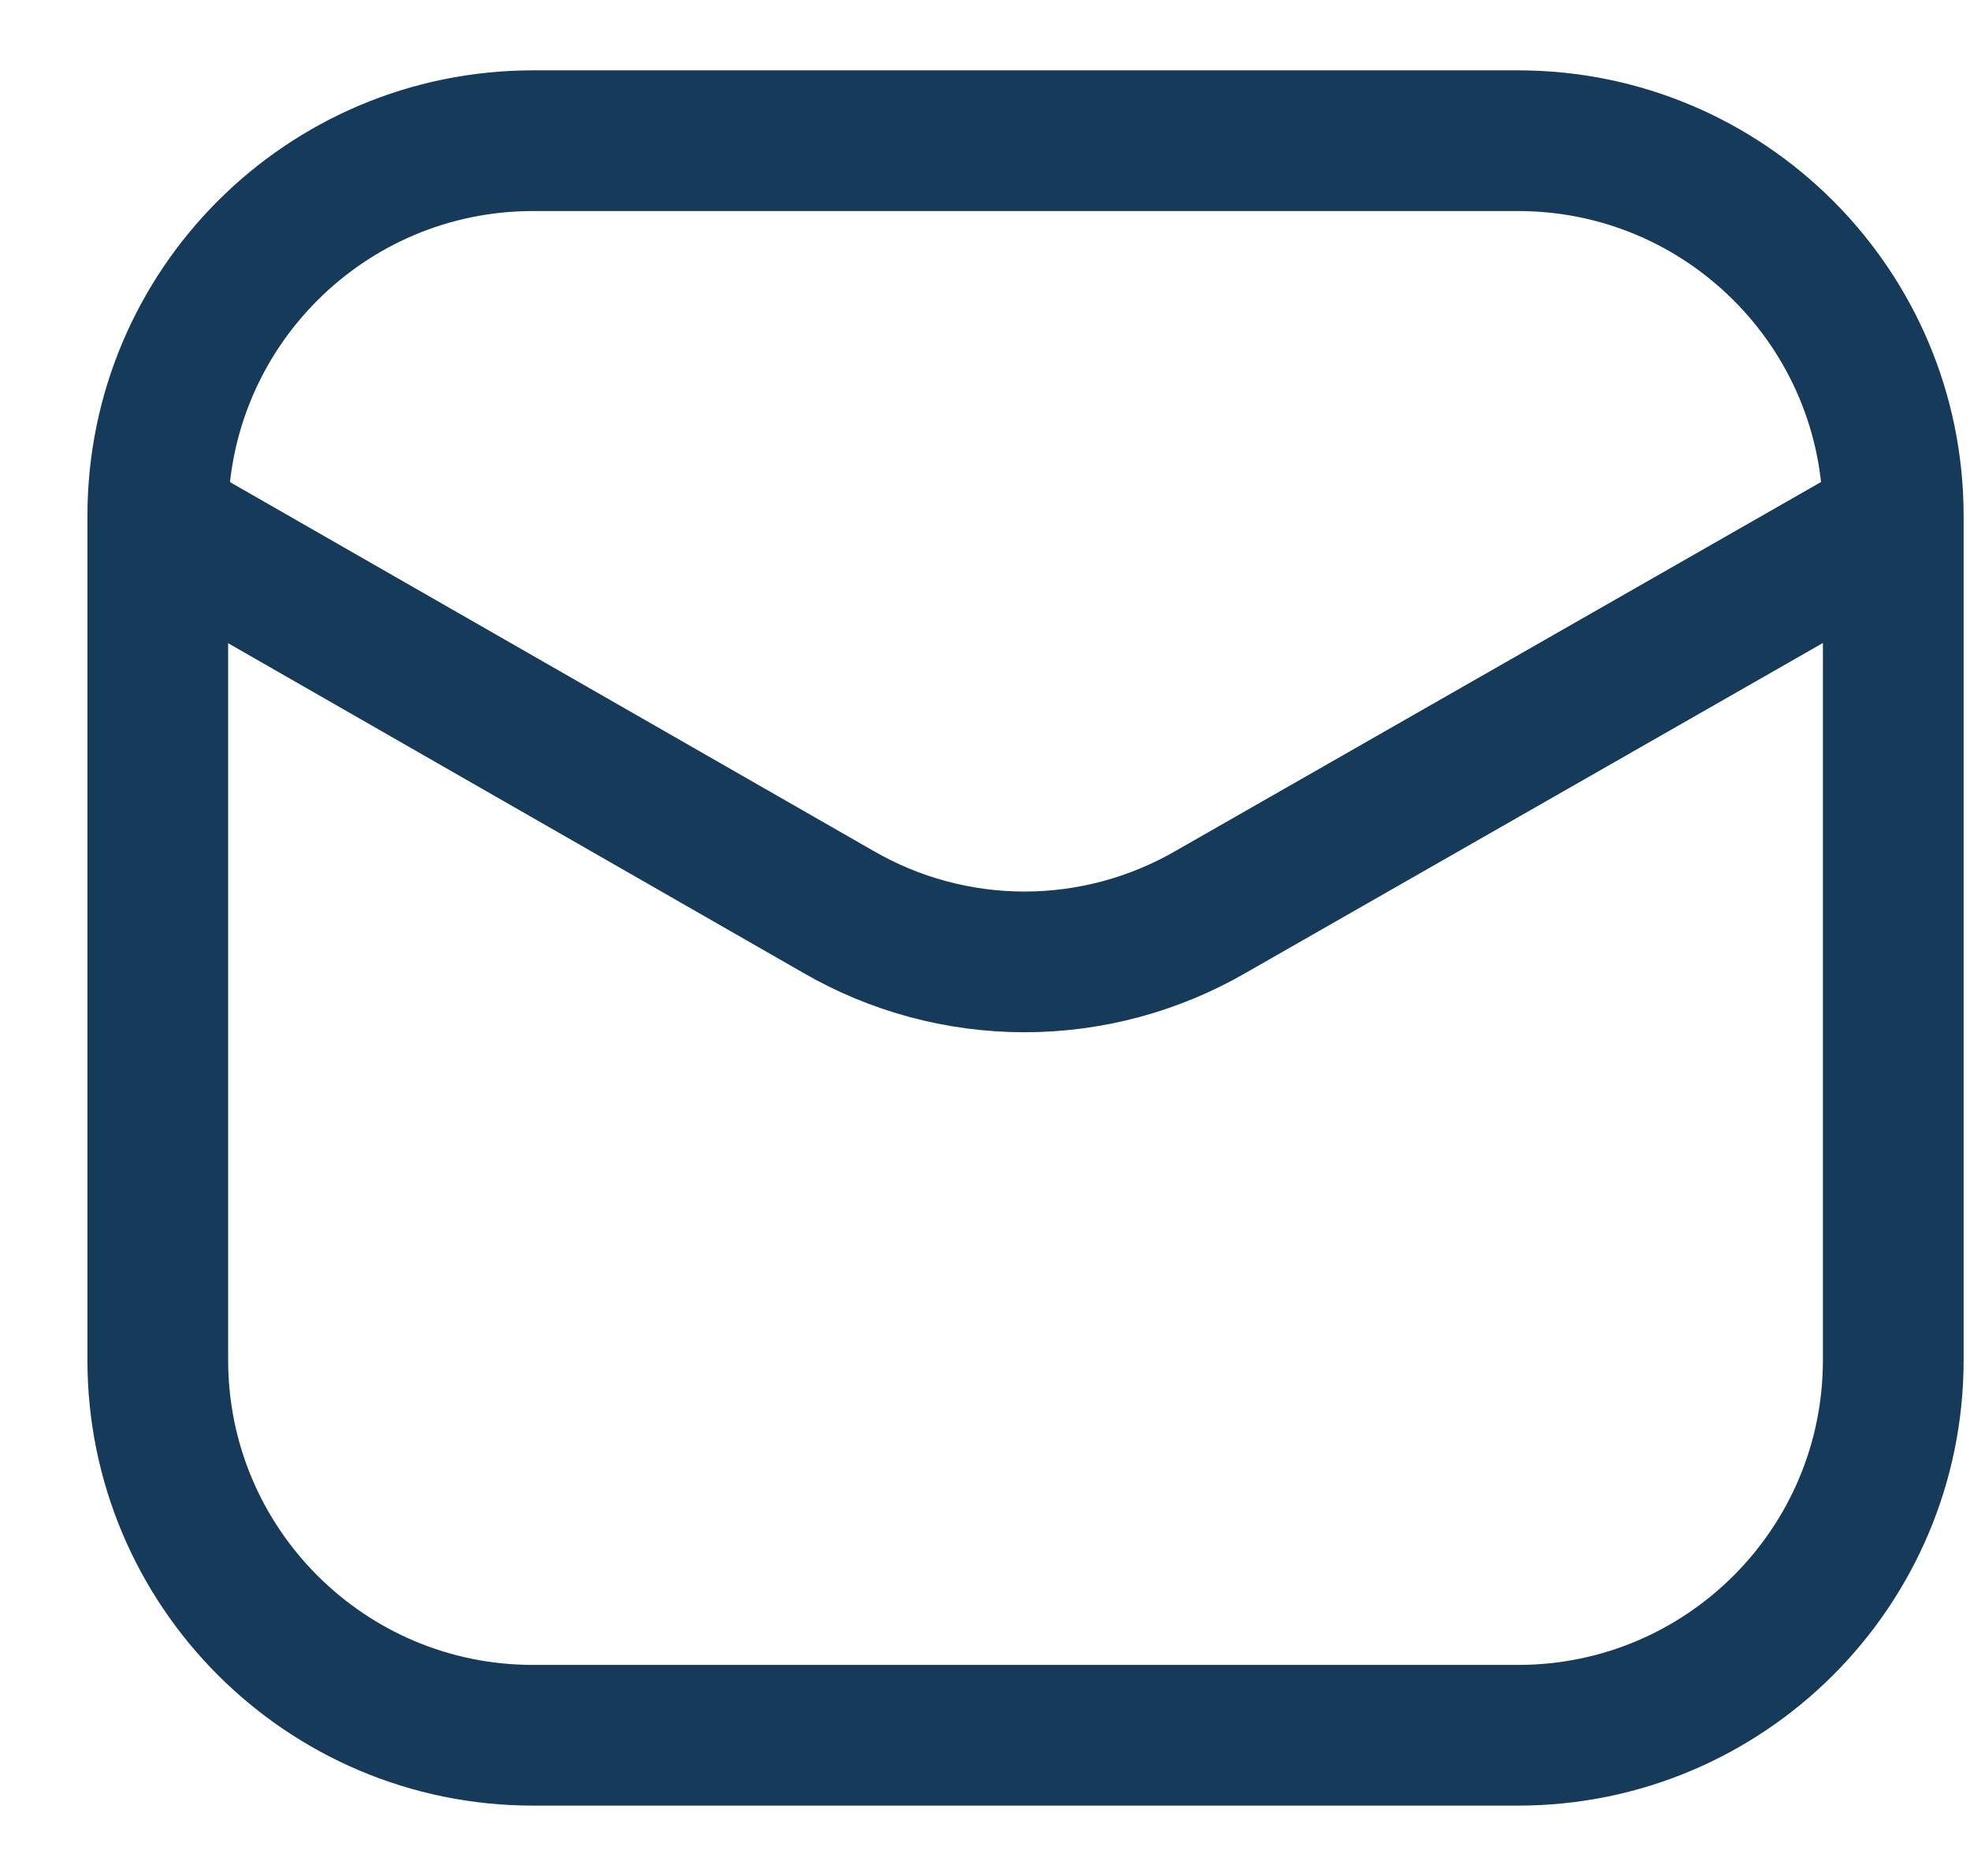
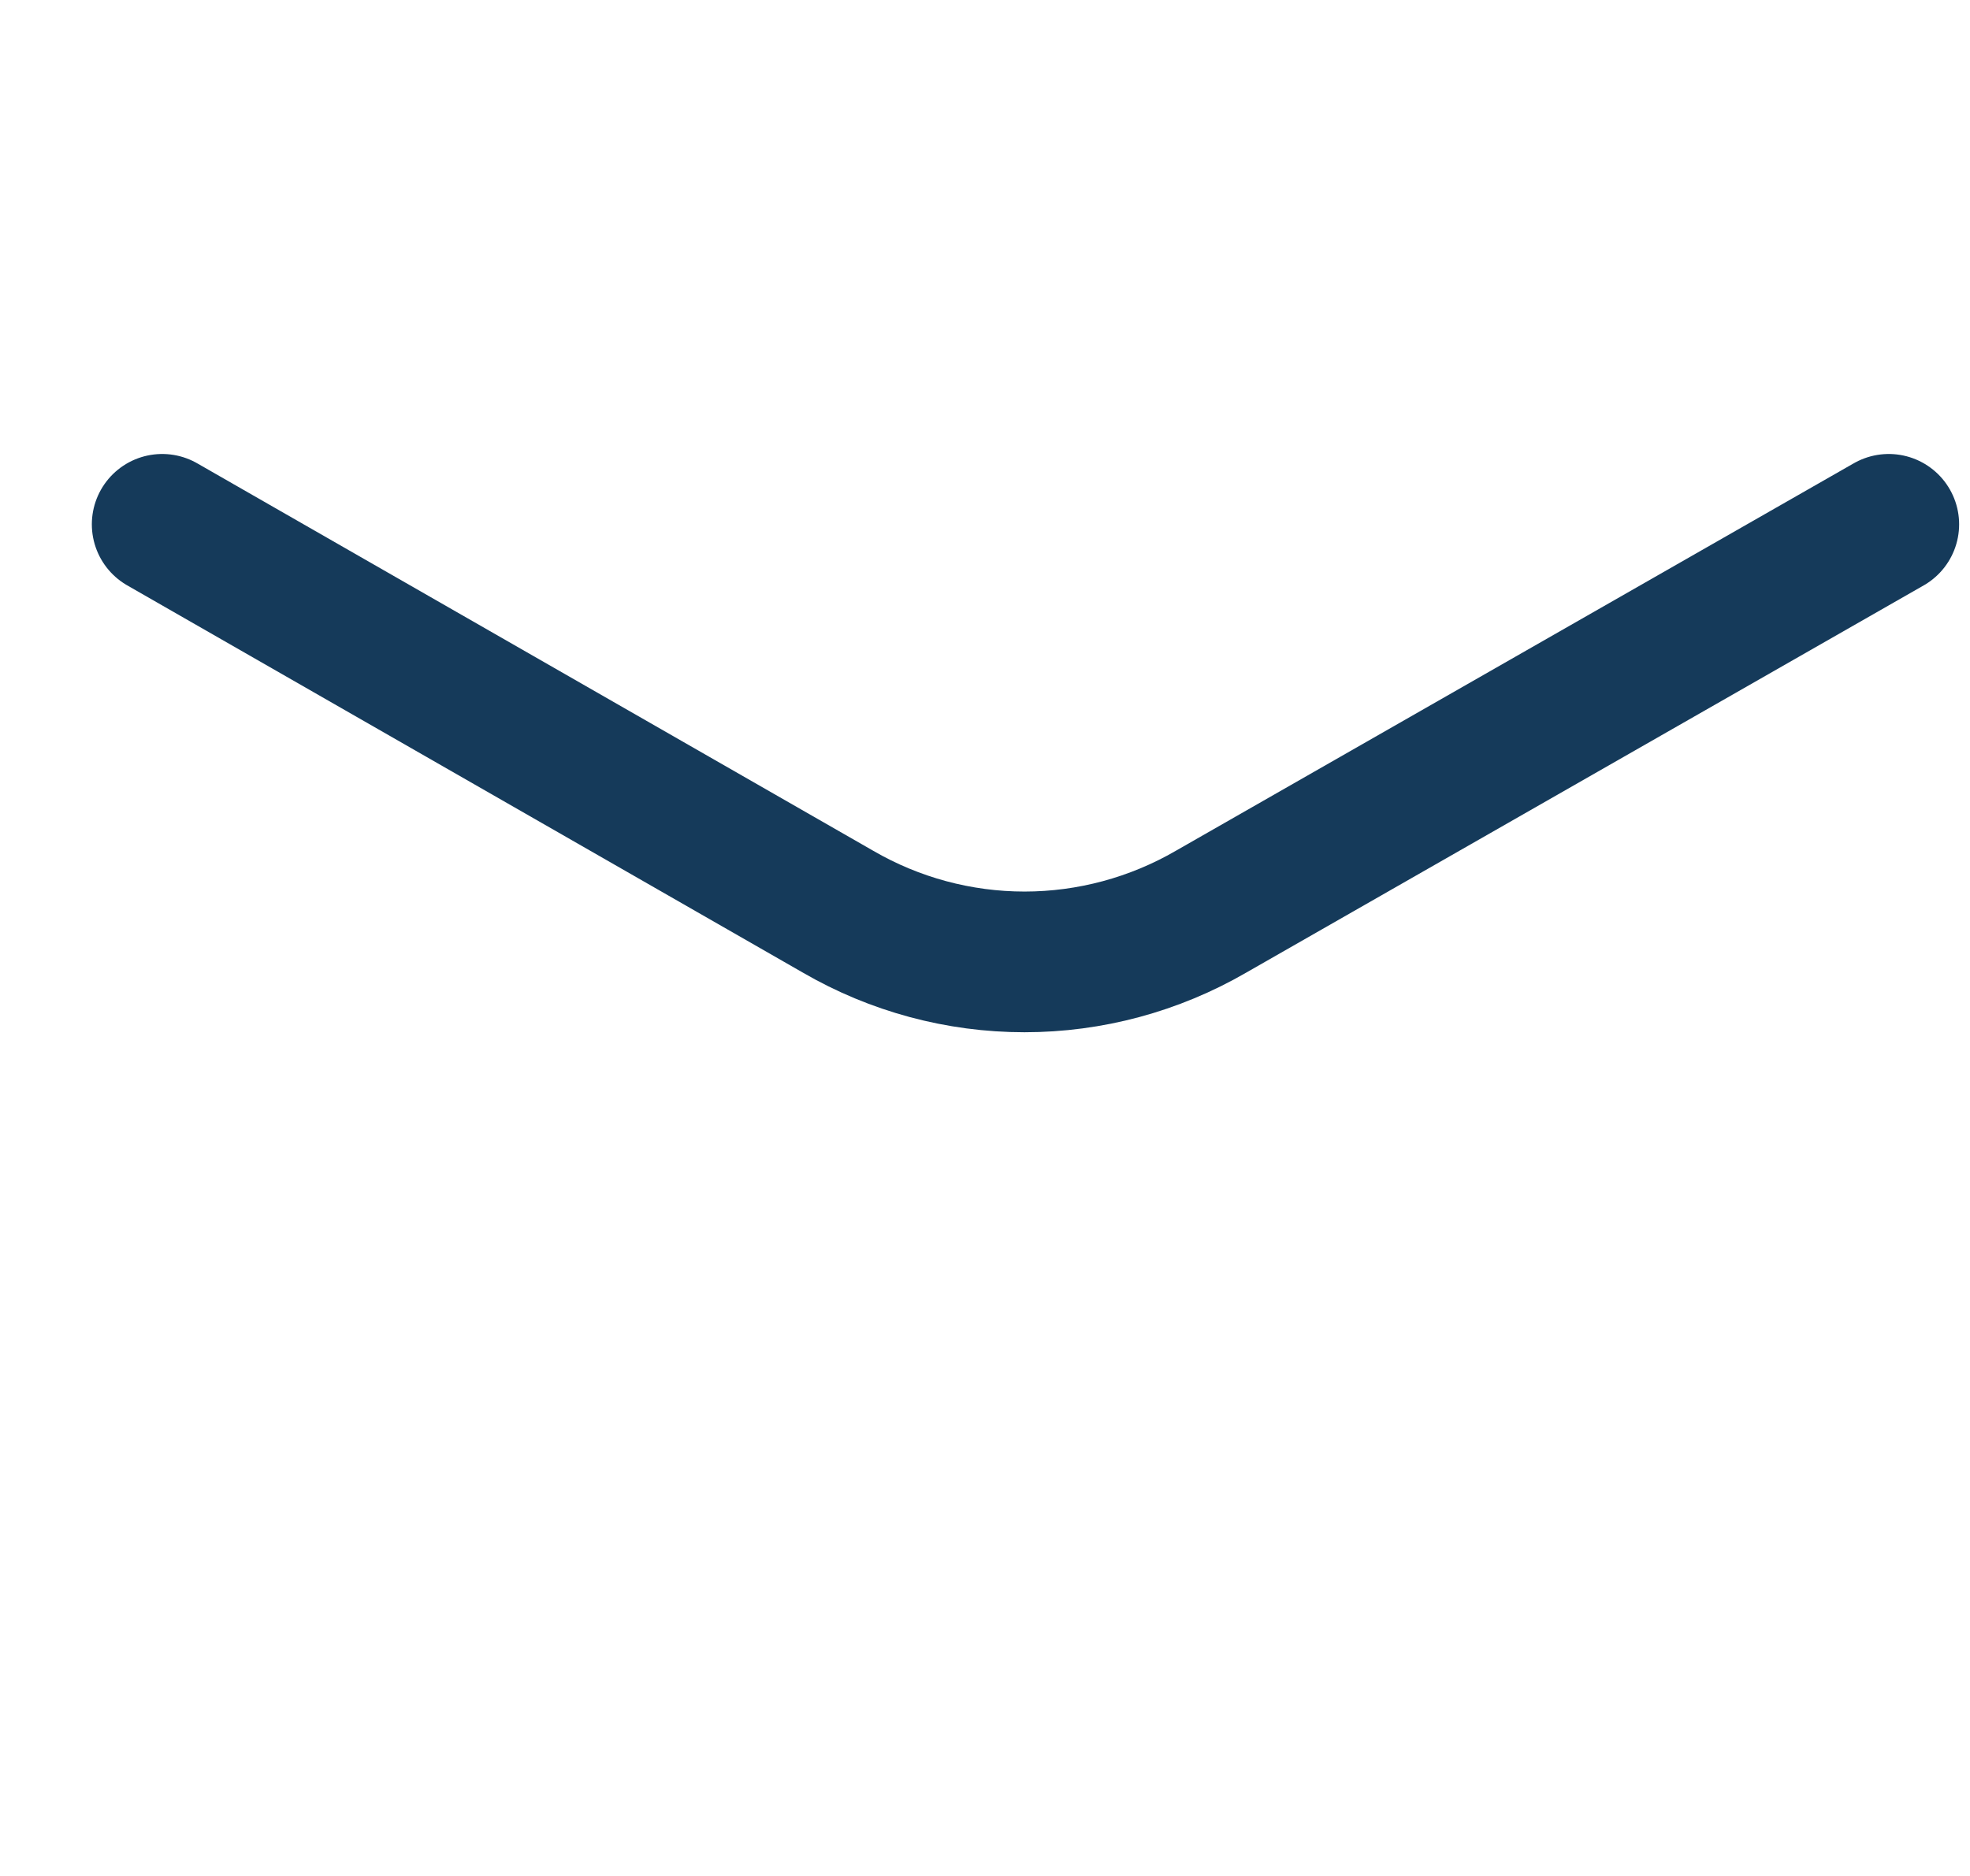
<svg xmlns="http://www.w3.org/2000/svg" width="21" height="20" viewBox="0 0 21 20" fill="none">
-   <path d="M16.182 1.5H5.682C3.473 1.5 1.682 3.291 1.682 5.5V14.5C1.682 16.709 3.473 18.5 5.682 18.5H16.182C18.391 18.5 20.182 16.709 20.182 14.5V5.5C20.182 3.291 18.391 1.5 16.182 1.5Z" stroke="#153A5A" stroke-width="1.5" />
  <path d="M1.729 5.59L8.934 9.72C9.537 10.07 10.223 10.255 10.921 10.255C11.619 10.255 12.305 10.07 12.909 9.72L20.134 5.59" stroke="#153A5A" stroke-width="1.5" stroke-linecap="round" stroke-linejoin="round" />
</svg>